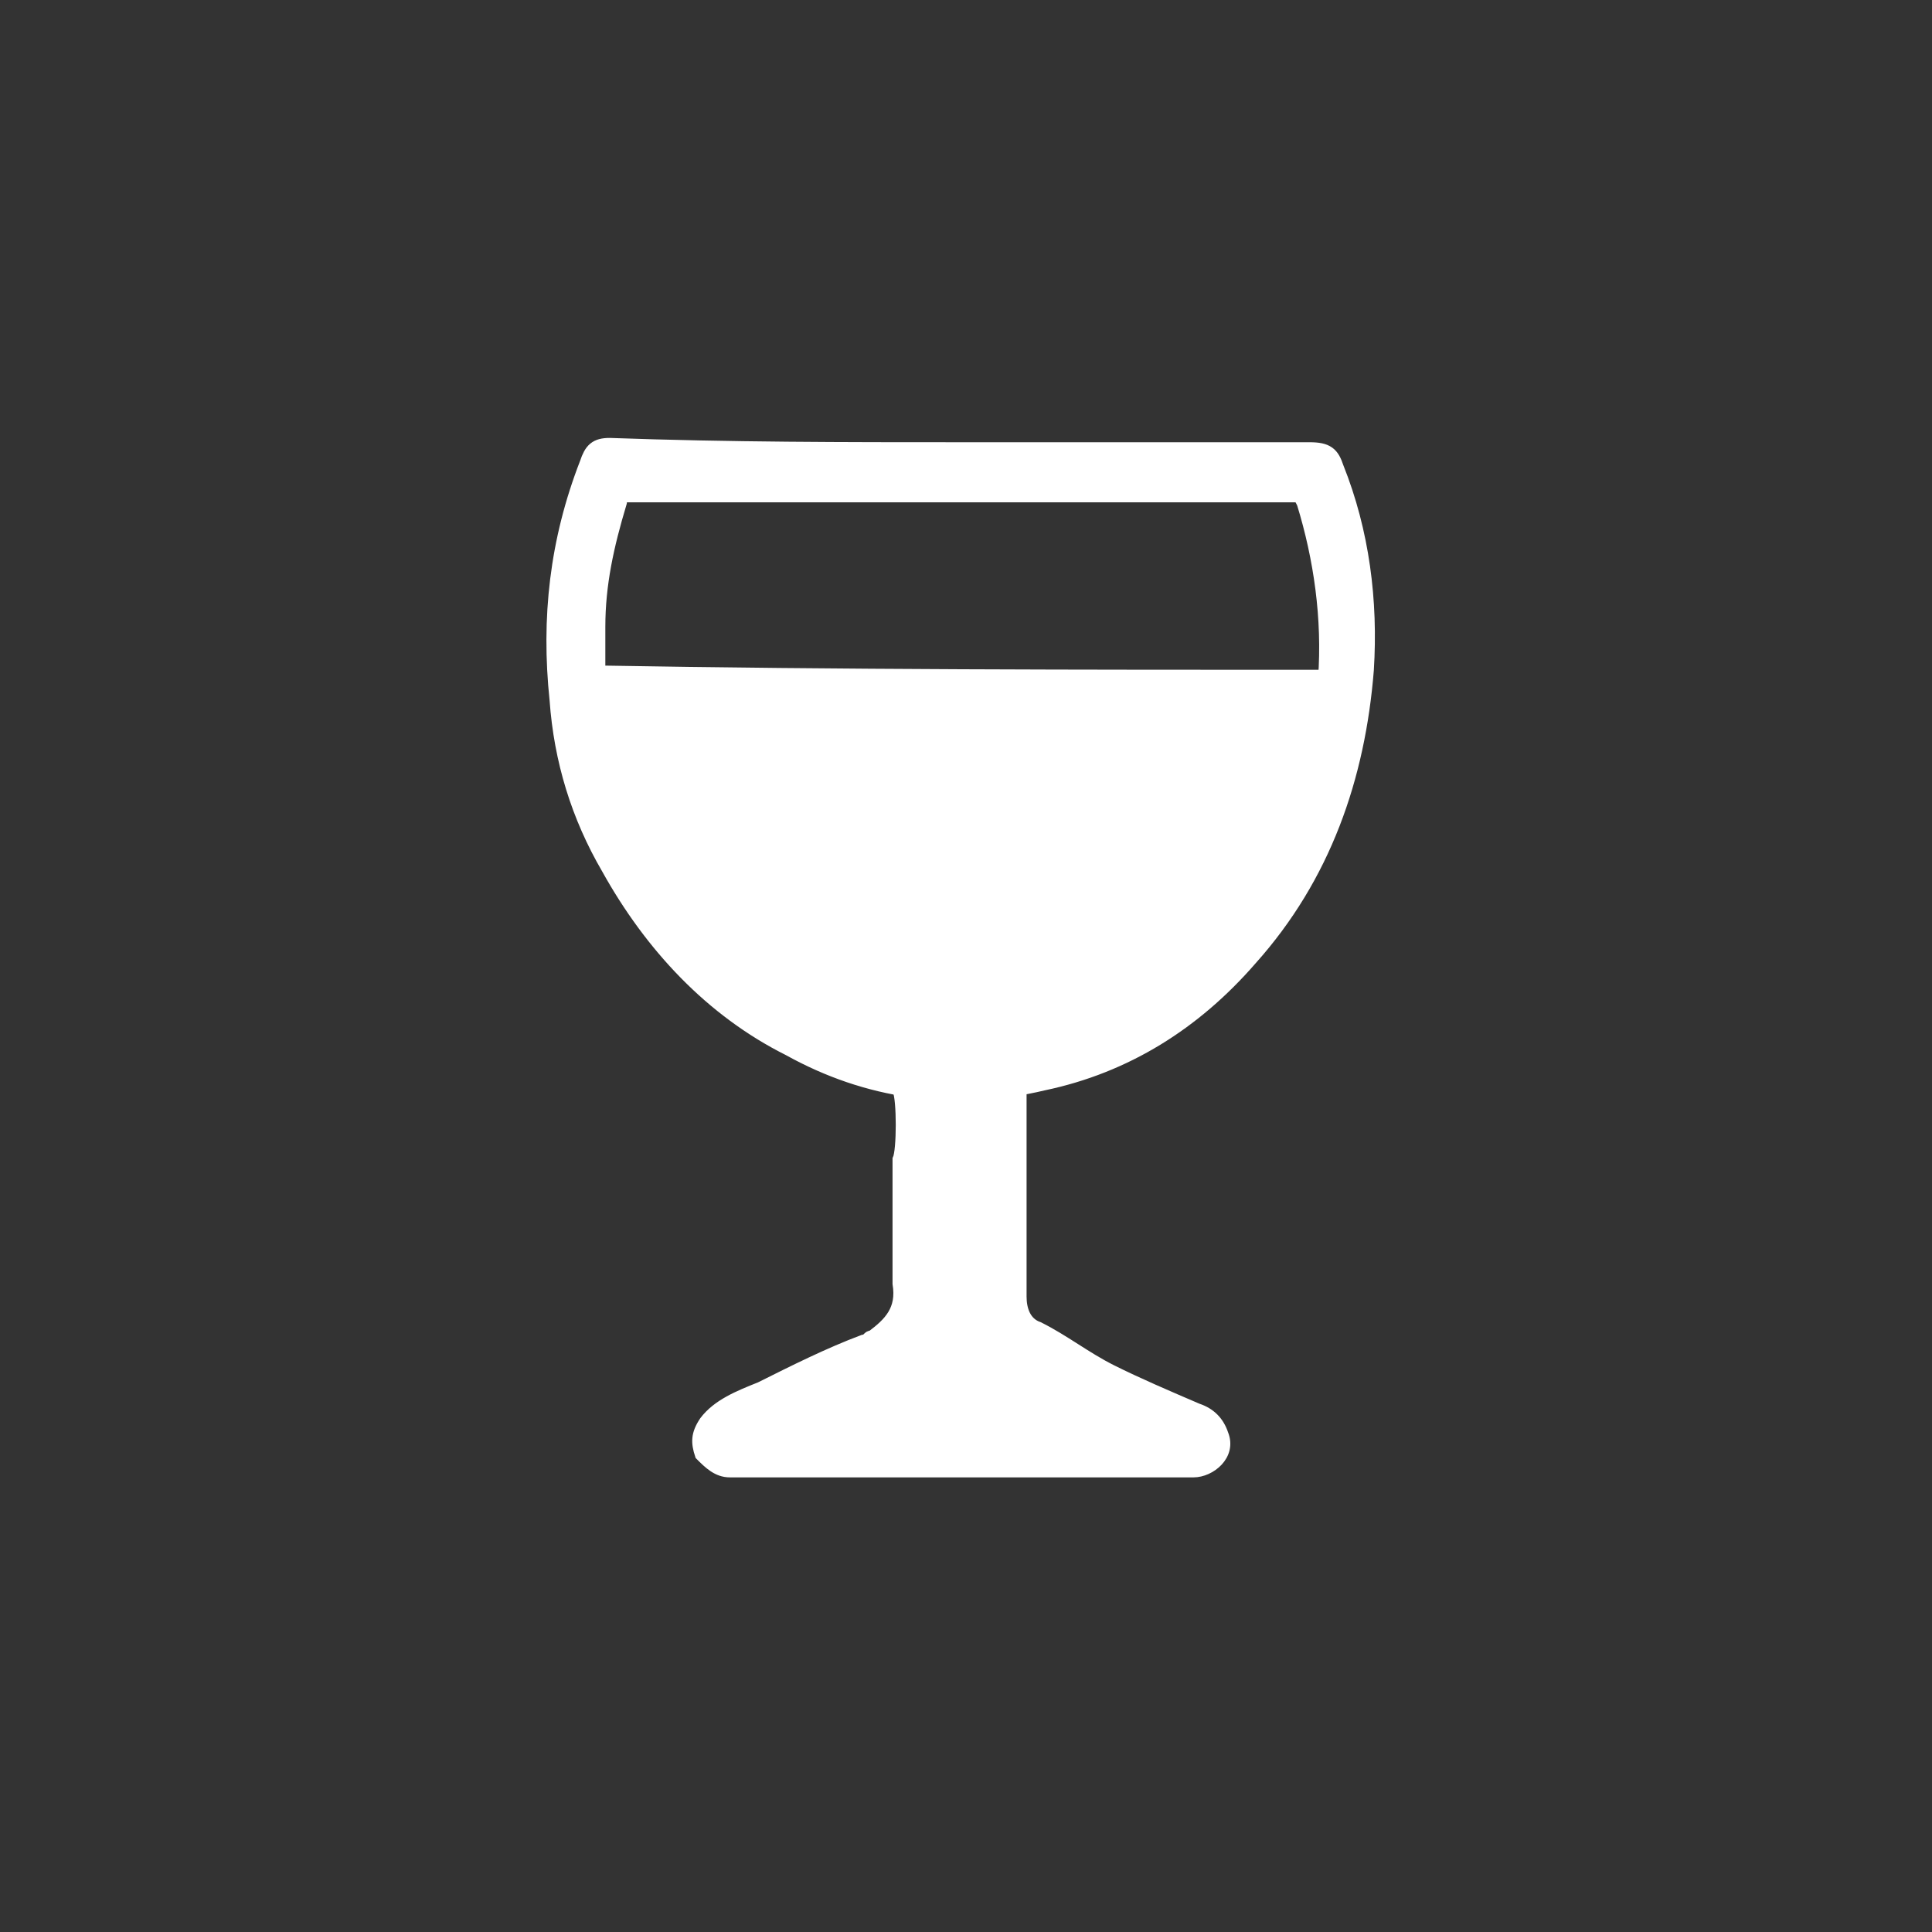
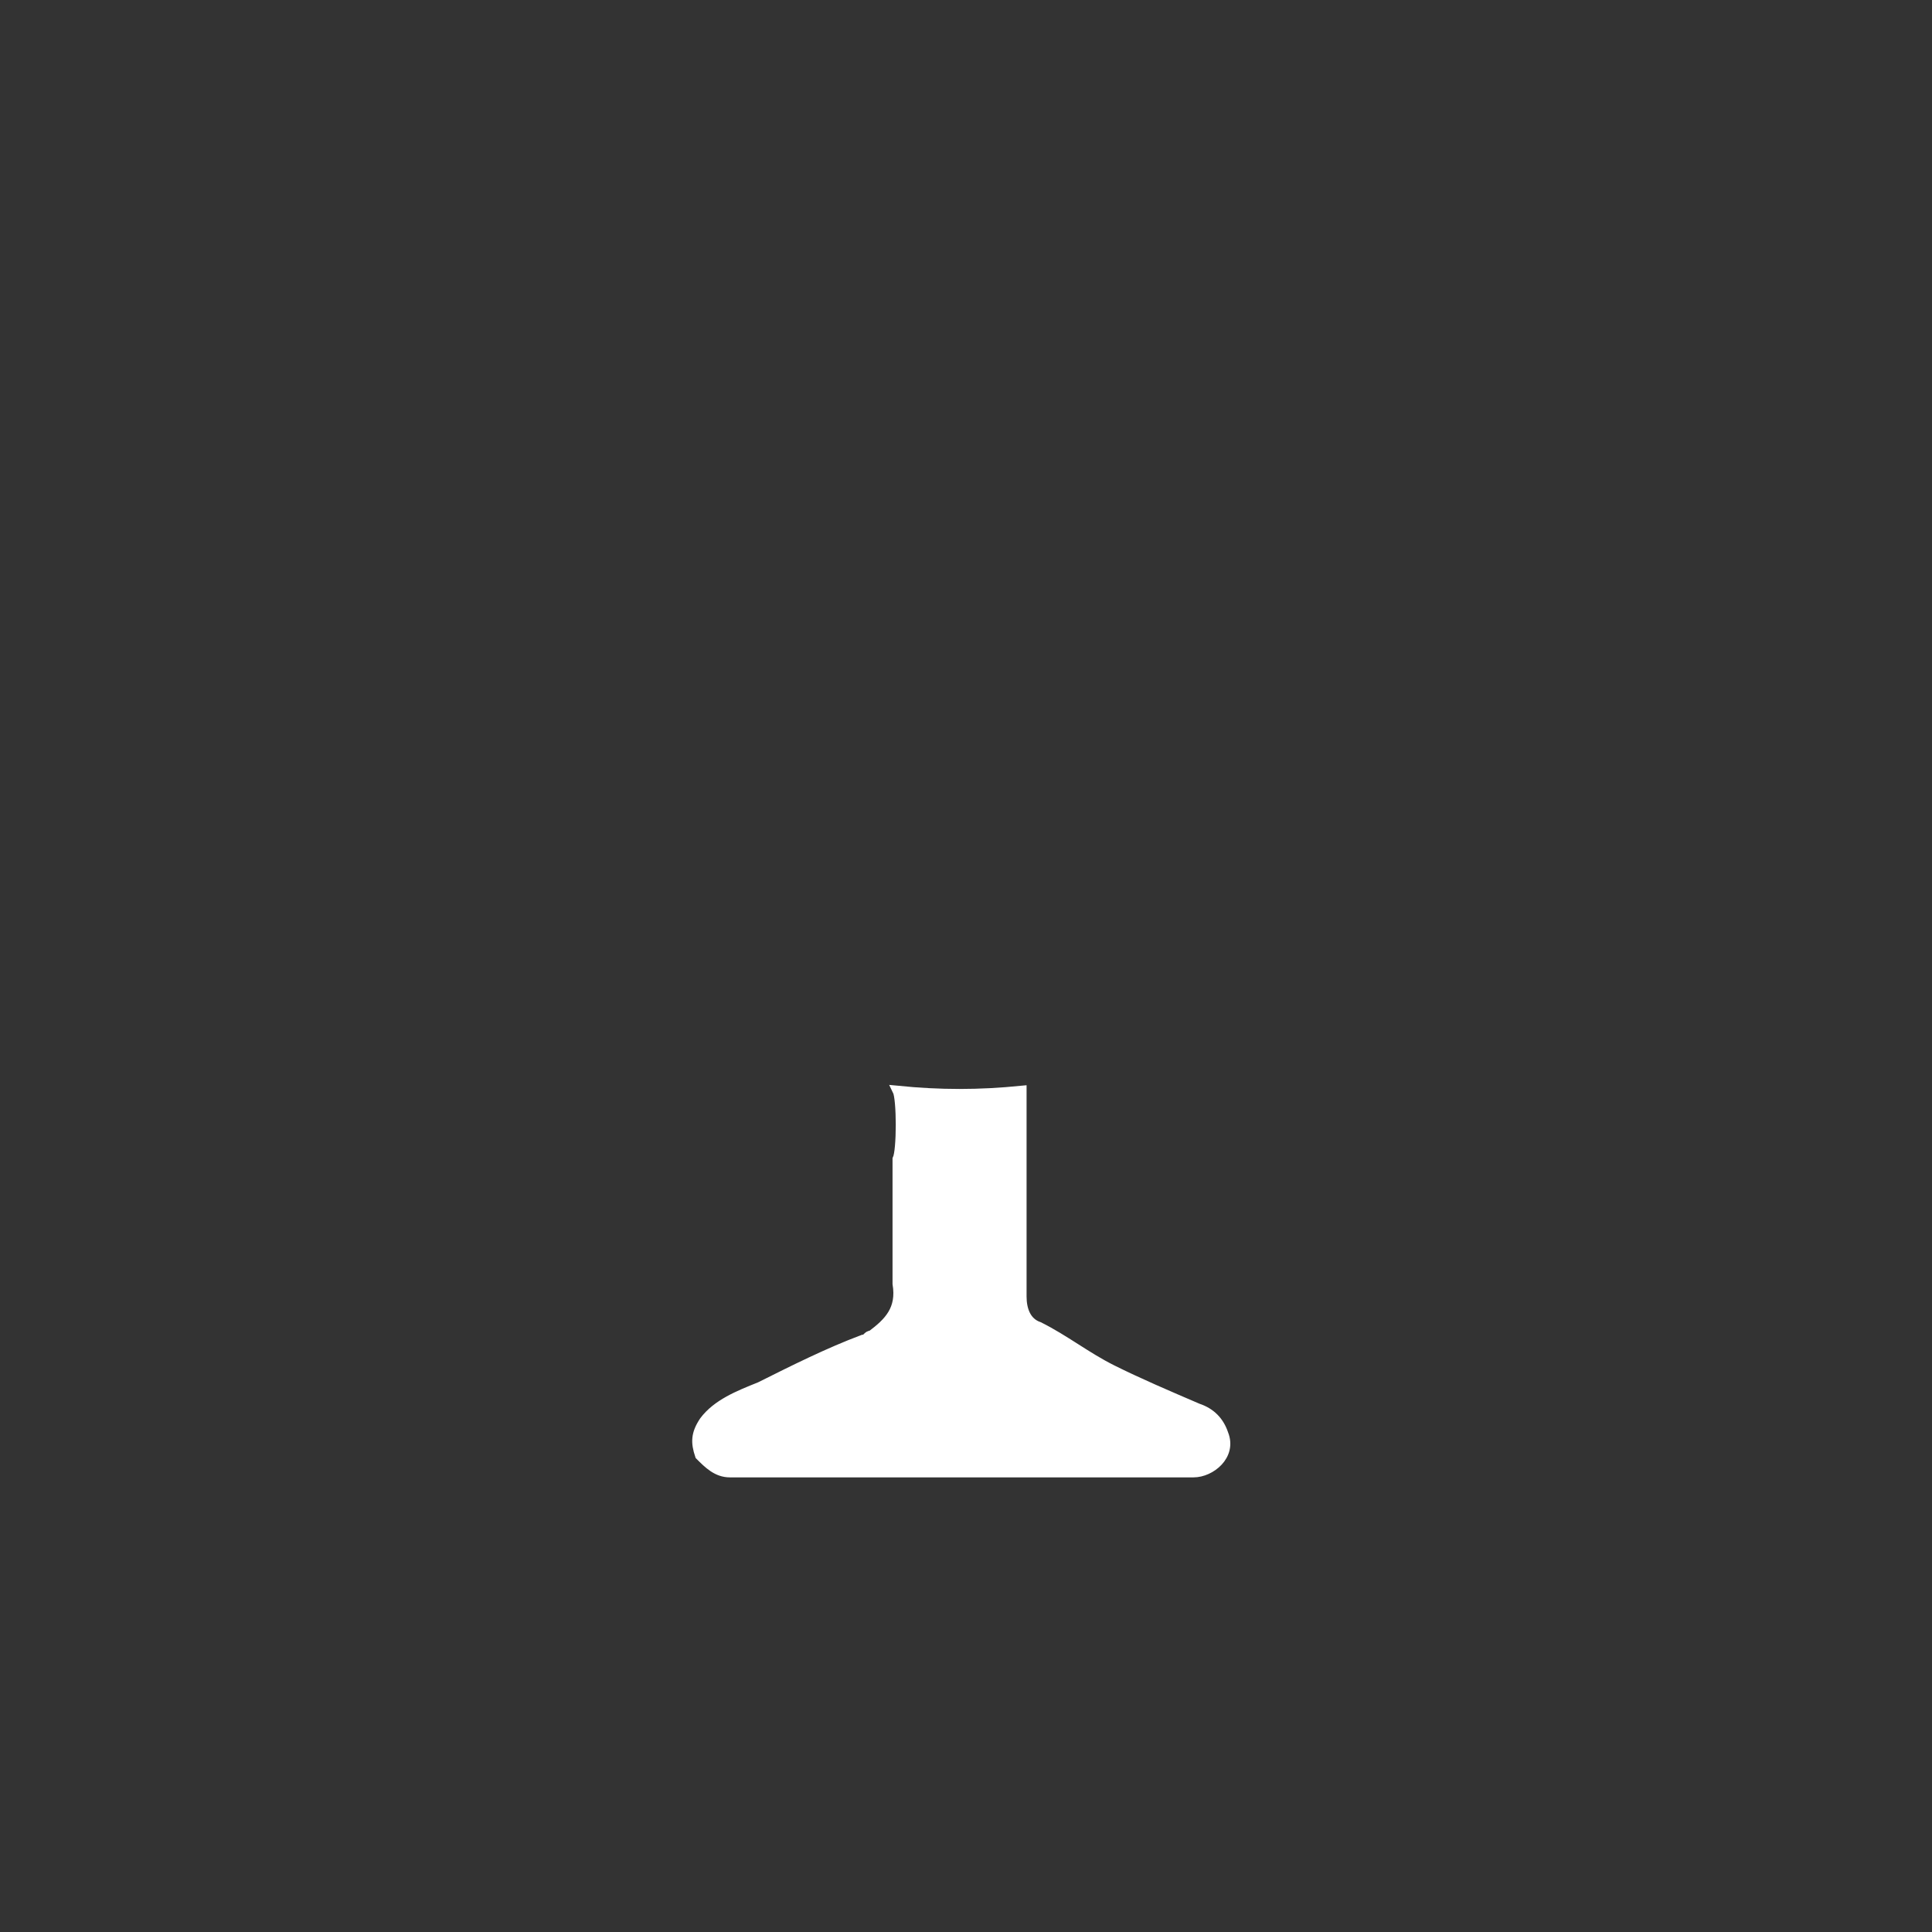
<svg xmlns="http://www.w3.org/2000/svg" version="1.1" id="圖層_1" x="0px" y="0px" viewBox="0 0 45 45" style="enable-background:new 0 0 45 45;" xml:space="preserve">
  <rect x="0" y="0" width="45" height="45" fill="#333333" stroke="none" />
  <style type="text/css">
	.st0{fill:#FFFFFF;stroke:#FFFFFF;stroke-width:0.399;stroke-miterlimit:10;}
	.st1{fill:#FFFFFF;stroke:#FFFFFF;stroke-width:0.222;stroke-miterlimit:10;}
</style>
  <g id="s5RVEi_1_">
    <g>
-       <path class="st0" d="M22.4,10.5c2.7,0,5.4,0,8.1,0c0.4,0,0.5,0.1,0.6,0.4c0.6,1.5,0.8,3.1,0.7,4.7c-0.2,2.5-1,4.8-2.7,6.7    c-1.3,1.5-2.9,2.5-4.8,2.9c-2.1,0.5-4.1,0.2-5.9-0.8c-1.8-0.9-3.2-2.4-4.2-4.2c-0.7-1.2-1.1-2.5-1.2-3.9c-0.2-1.9,0-3.7,0.7-5.5    c0.1-0.3,0.2-0.4,0.5-0.4C17,10.5,19.7,10.5,22.4,10.5z M30.9,15.8C30.9,15.7,30.9,15.7,30.9,15.8c0.1-1.4-0.1-2.8-0.5-4.1    c-0.1-0.2-0.1-0.2-0.3-0.2c-5.1,0-10.3,0-15.4,0c-0.2,0-0.3,0-0.3,0.2c-0.3,1-0.5,1.9-0.5,2.9c0,0.4,0,0.7,0,1.1    C19.6,15.8,25.2,15.8,30.9,15.8z" />
      <path class="st1" d="M20.9,25.4c1,0.1,1.9,0.1,2.9,0c0,0.2,0,1.3,0,1.5c0,1.1,0,2.2,0,3.3c0,0.3,0.1,0.6,0.4,0.7    c0.6,0.3,1.1,0.7,1.7,1c0.6,0.3,1.3,0.6,2,0.9c0.3,0.1,0.5,0.3,0.6,0.6c0.2,0.5-0.3,0.9-0.7,0.9c-2.1,0-4.3,0-6.4,0    c-1.5,0-2.9,0-4.4,0c-0.3,0-0.5-0.2-0.7-0.4c-0.1-0.3-0.1-0.5,0.1-0.8c0.3-0.4,0.8-0.6,1.3-0.8c0.8-0.4,1.6-0.8,2.4-1.1    c0.1,0,0.1-0.1,0.2-0.1c0.4-0.3,0.7-0.6,0.6-1.2c0-1,0-1.9,0-2.9C21,26.8,21,25.6,20.9,25.4z" />
    </g>
  </g>
</svg>